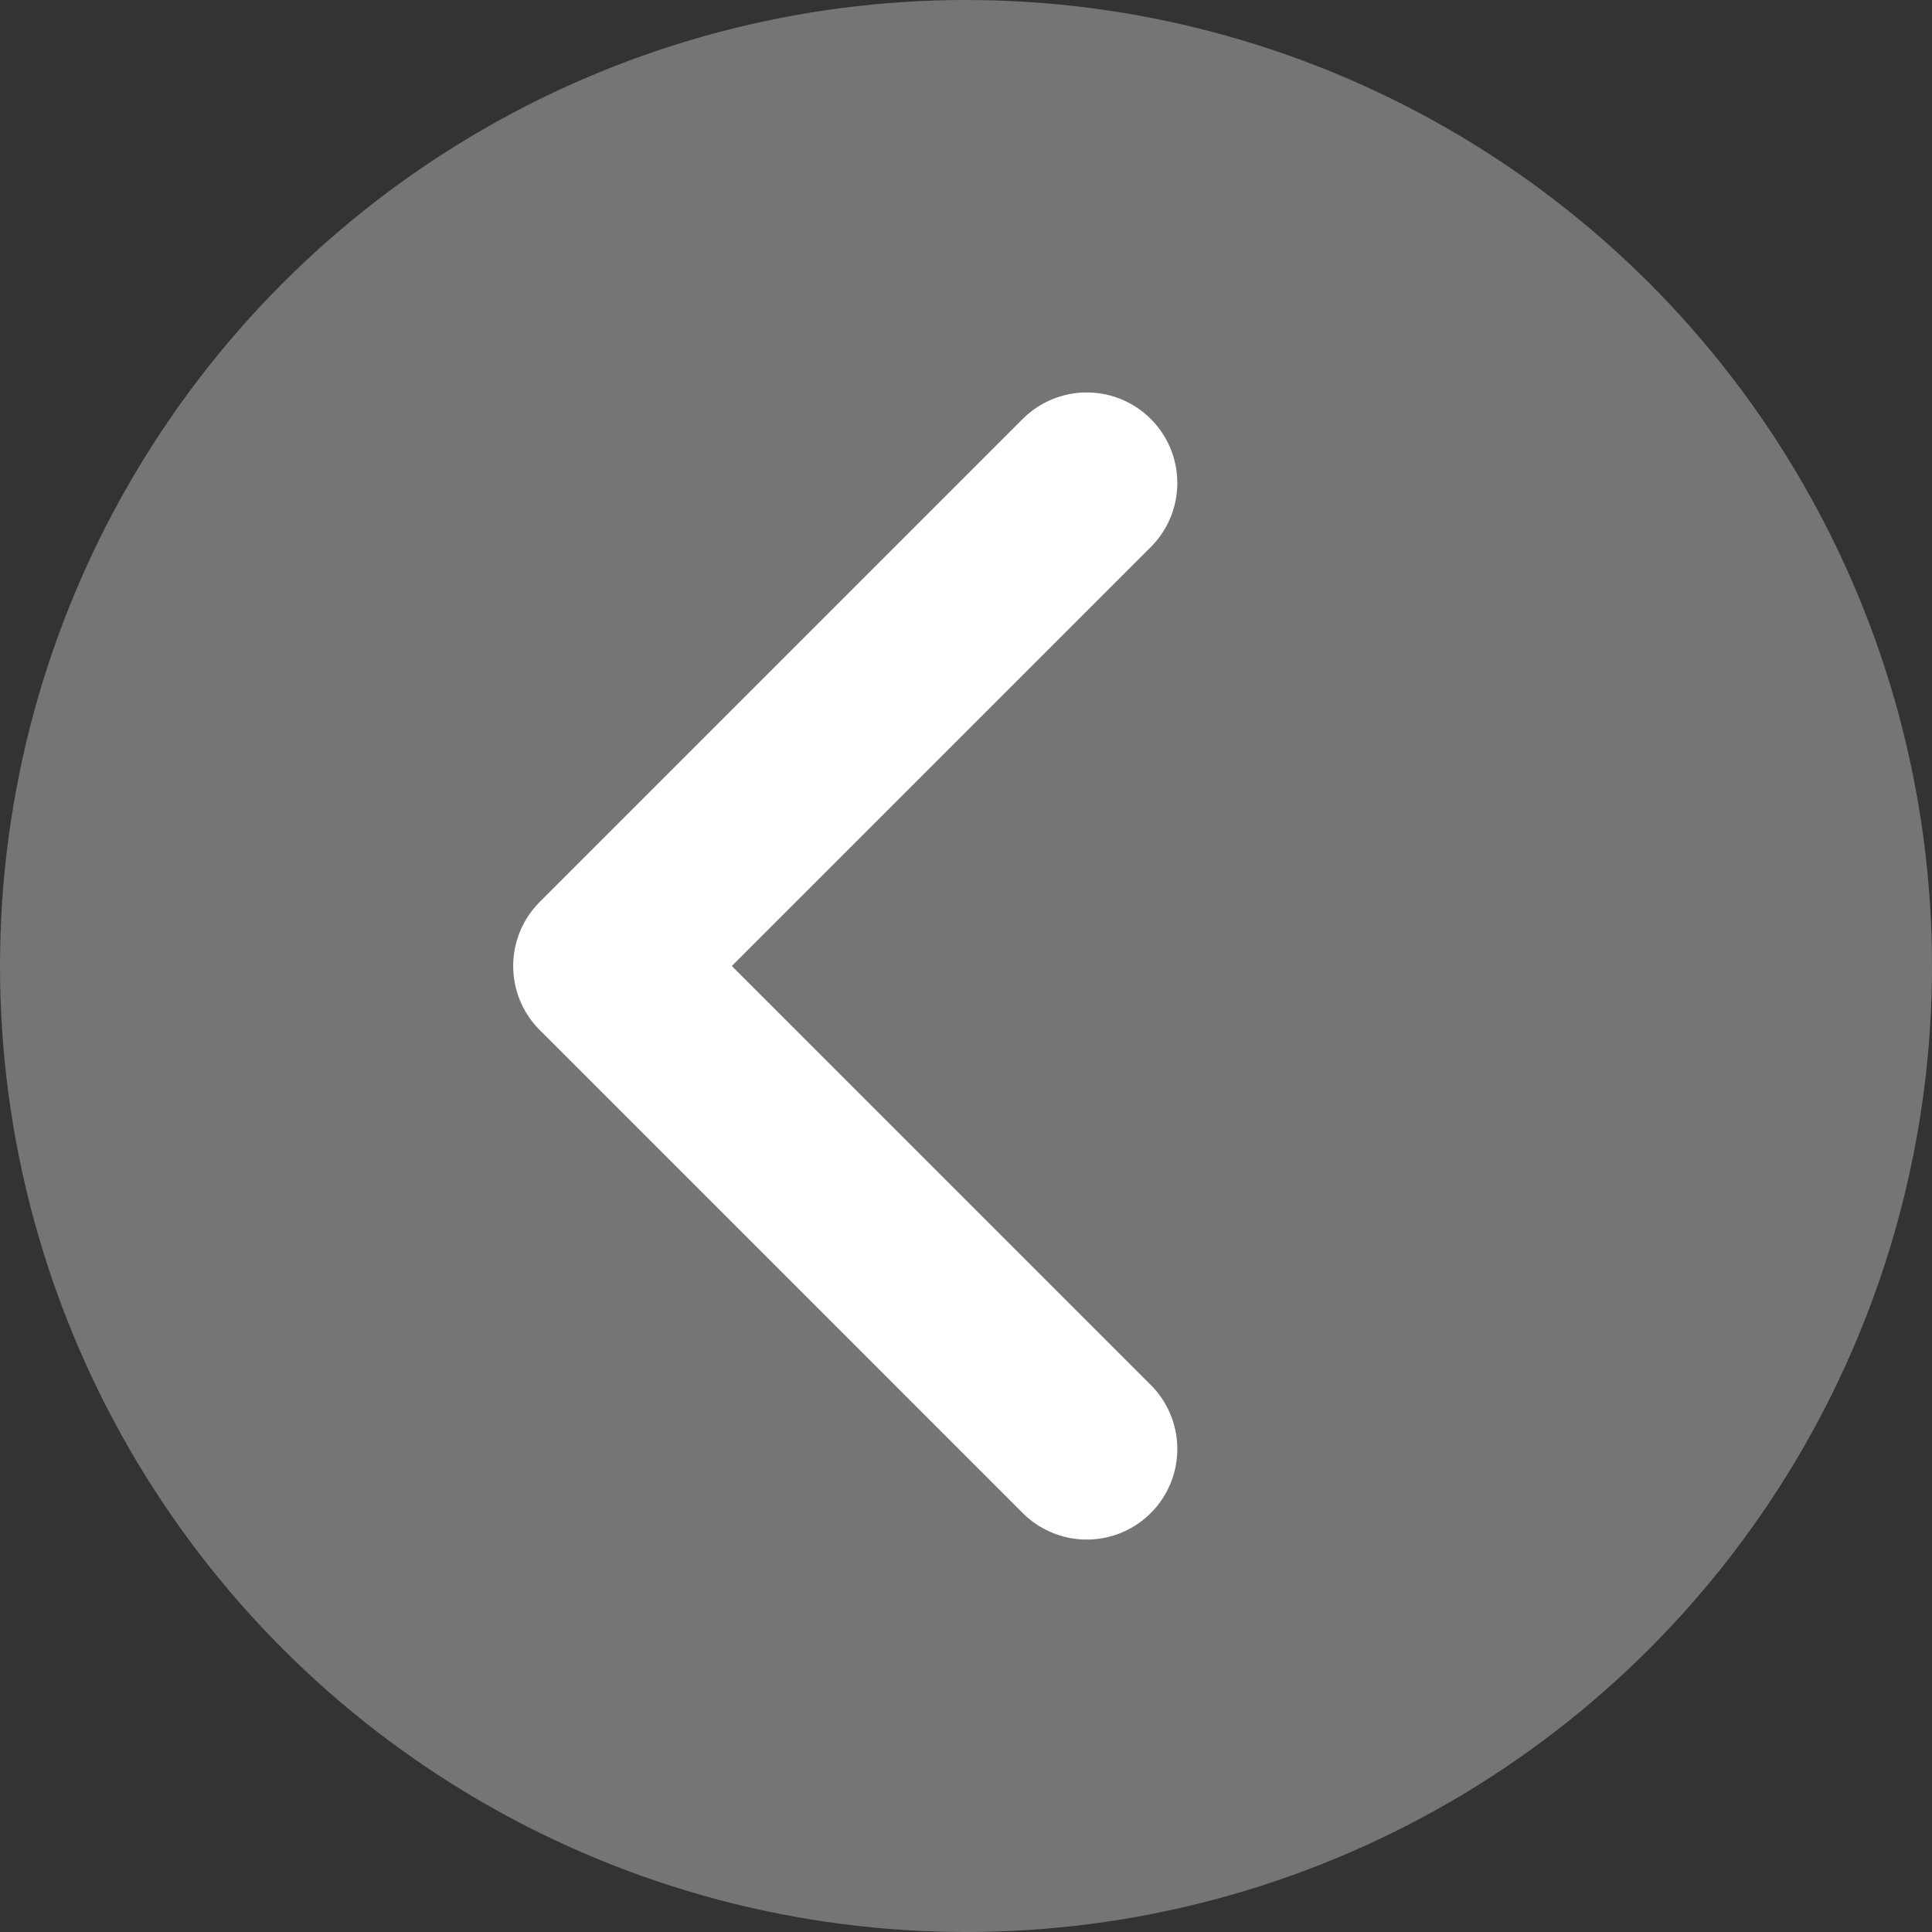
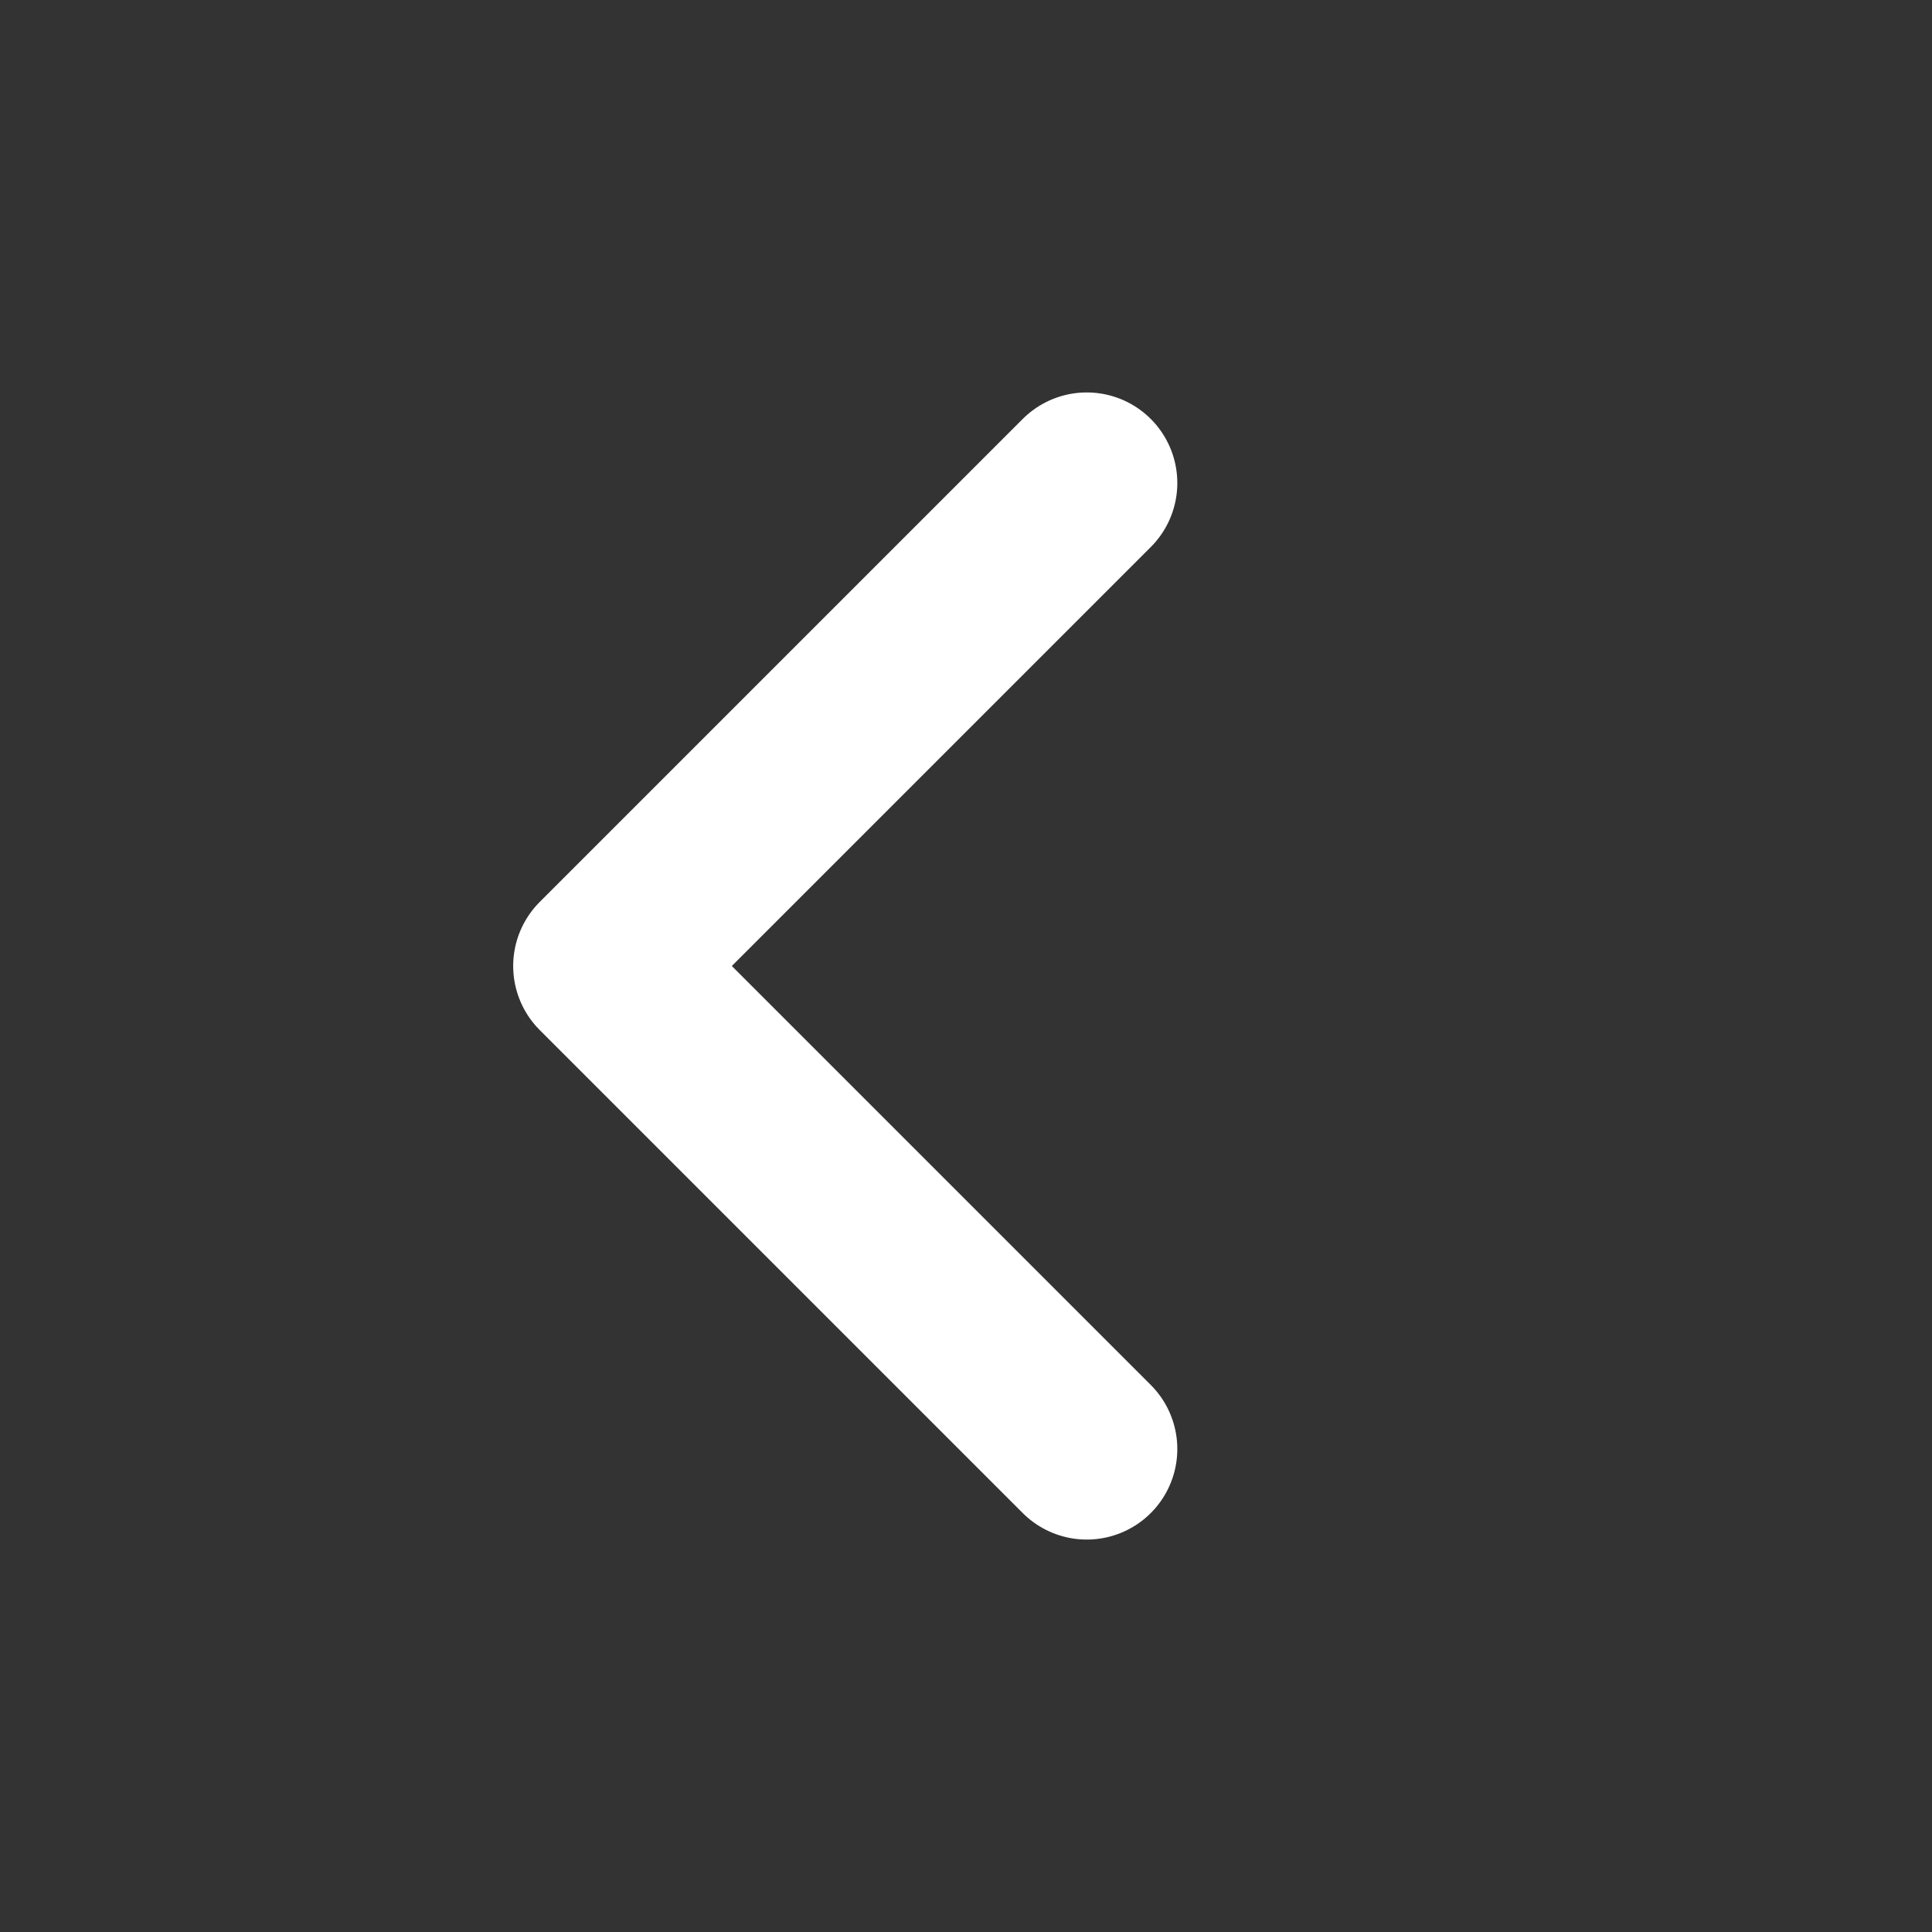
<svg xmlns="http://www.w3.org/2000/svg" width="32" height="32">
  <rect width="100%" height="100%" fill="#333333" stroke="none" />
  <g fill="none" fill-rule="evenodd">
-     <circle fill="#757575" cx="16" cy="16" r="16" />
    <path stroke="#FFF" stroke-width="3" stroke-linecap="round" stroke-linejoin="round" d="m18 24-8-8 8-8" />
  </g>
</svg>